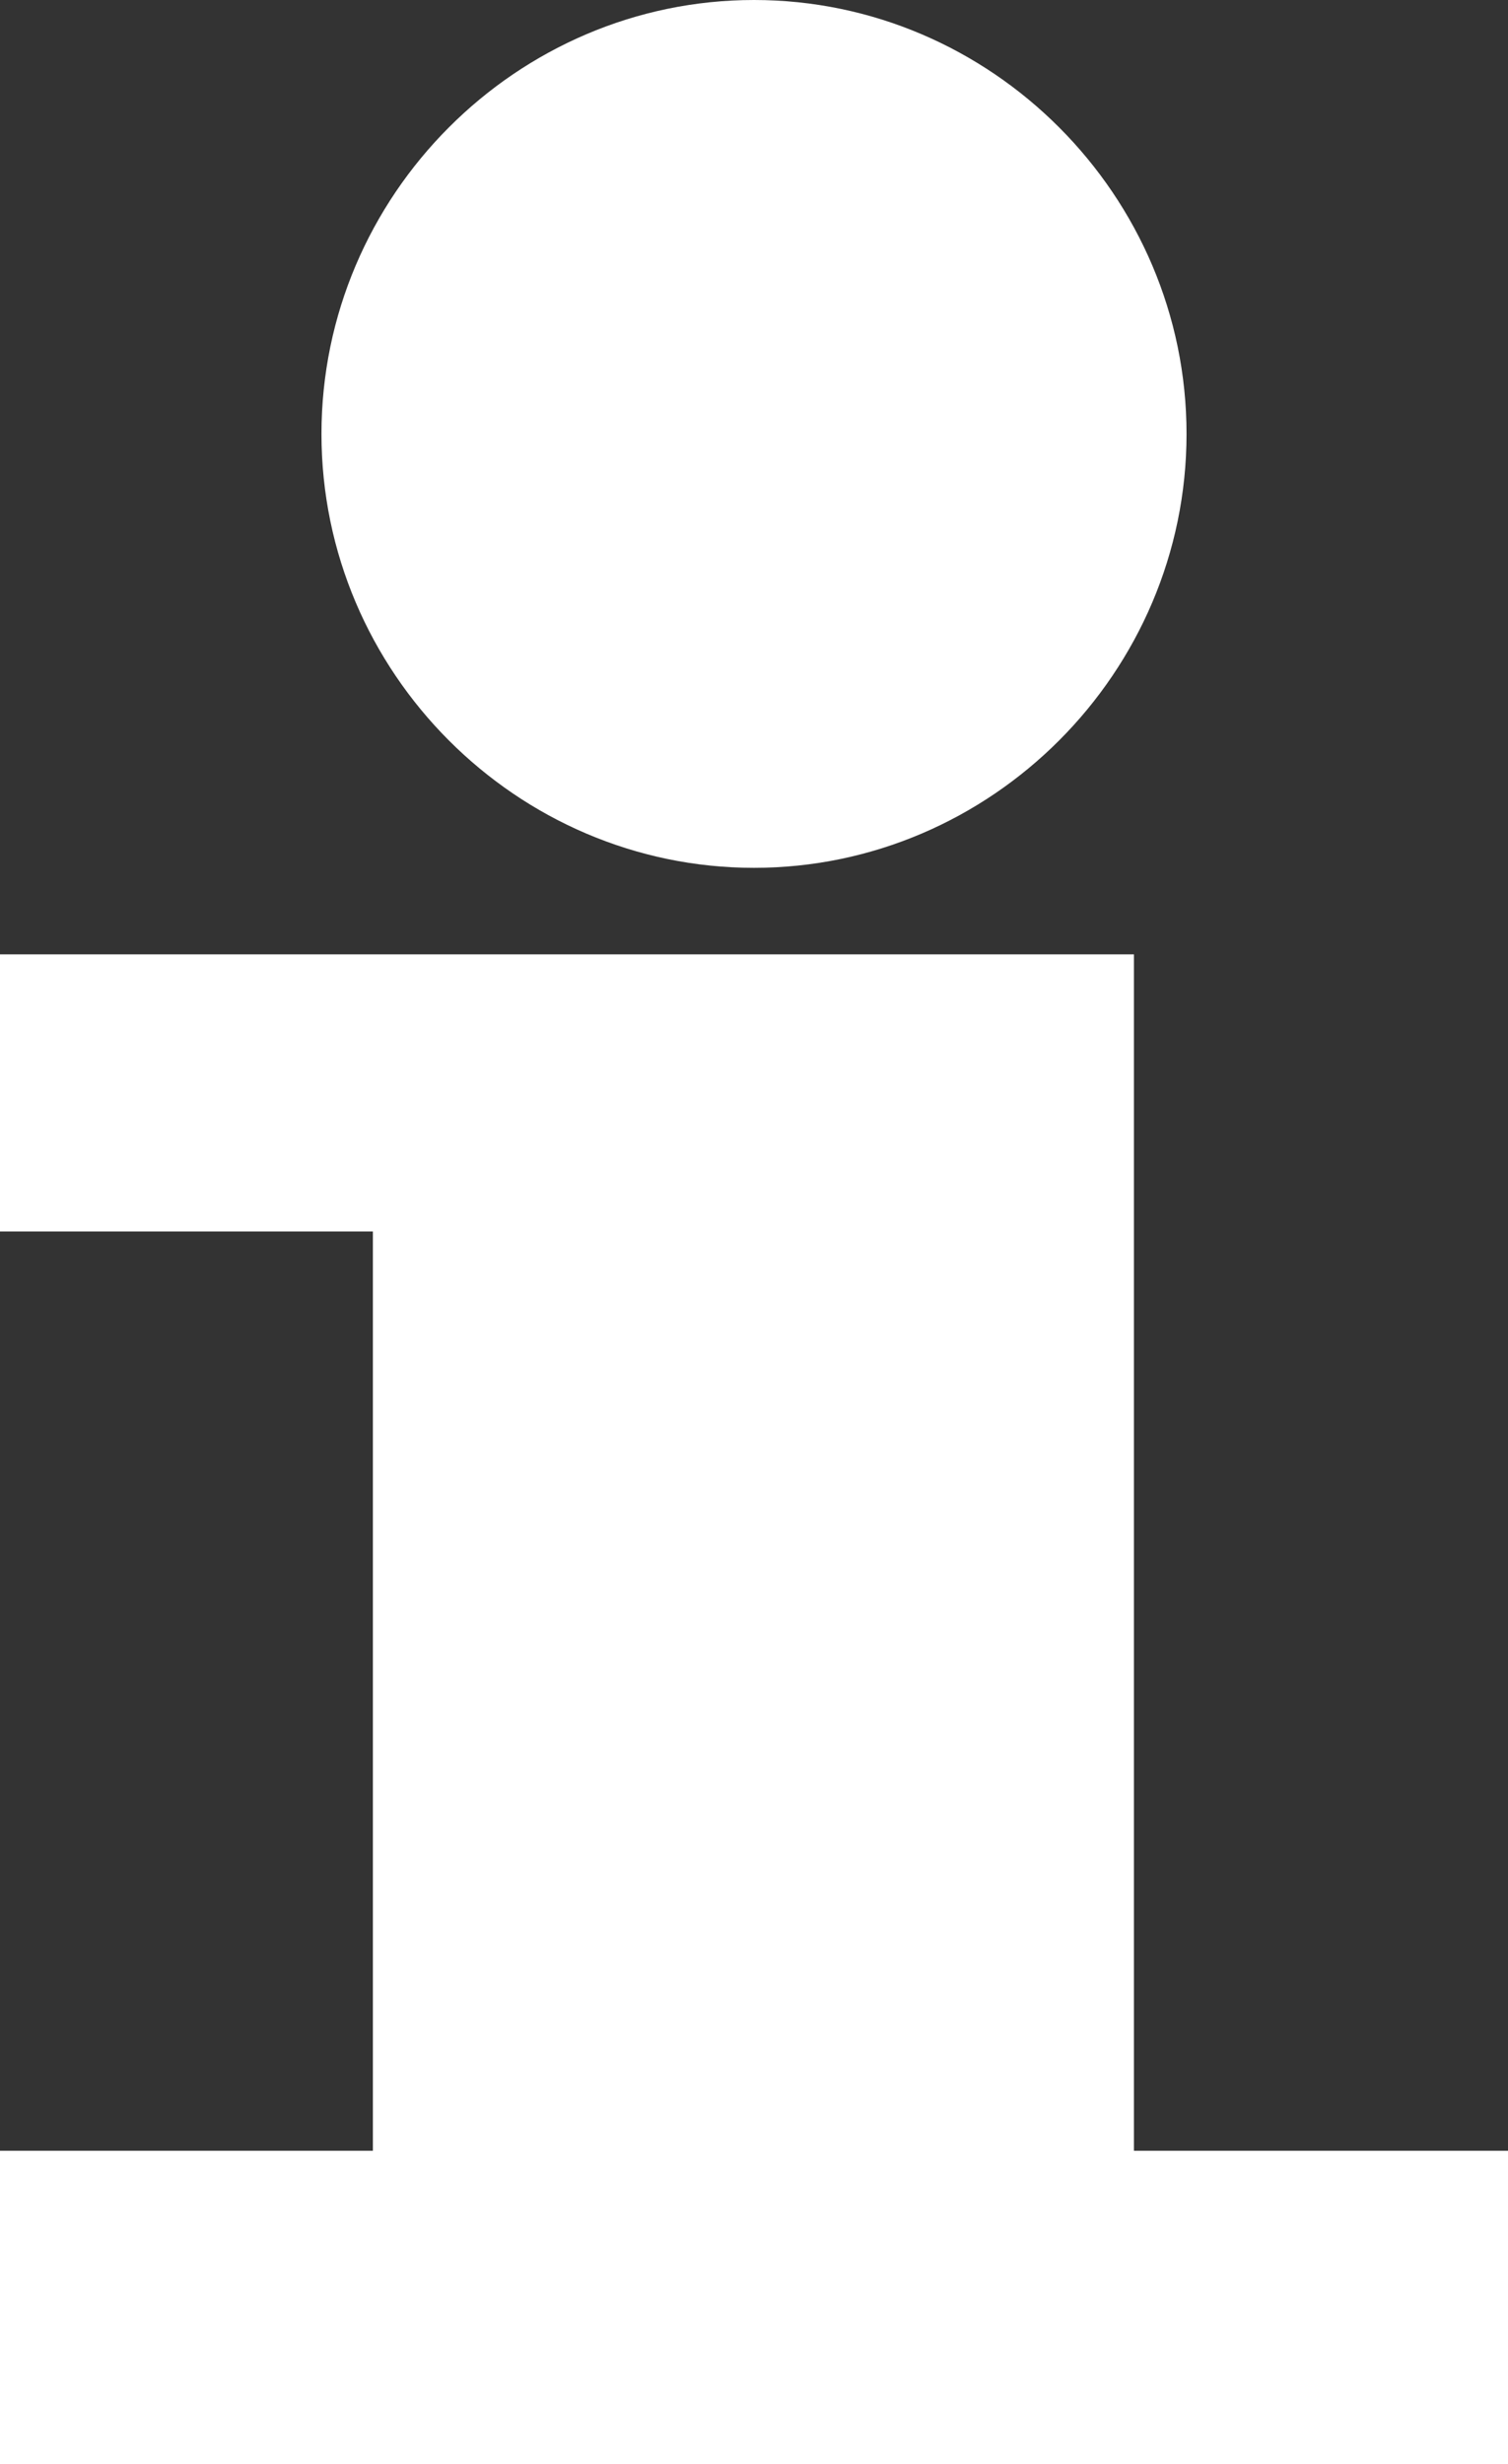
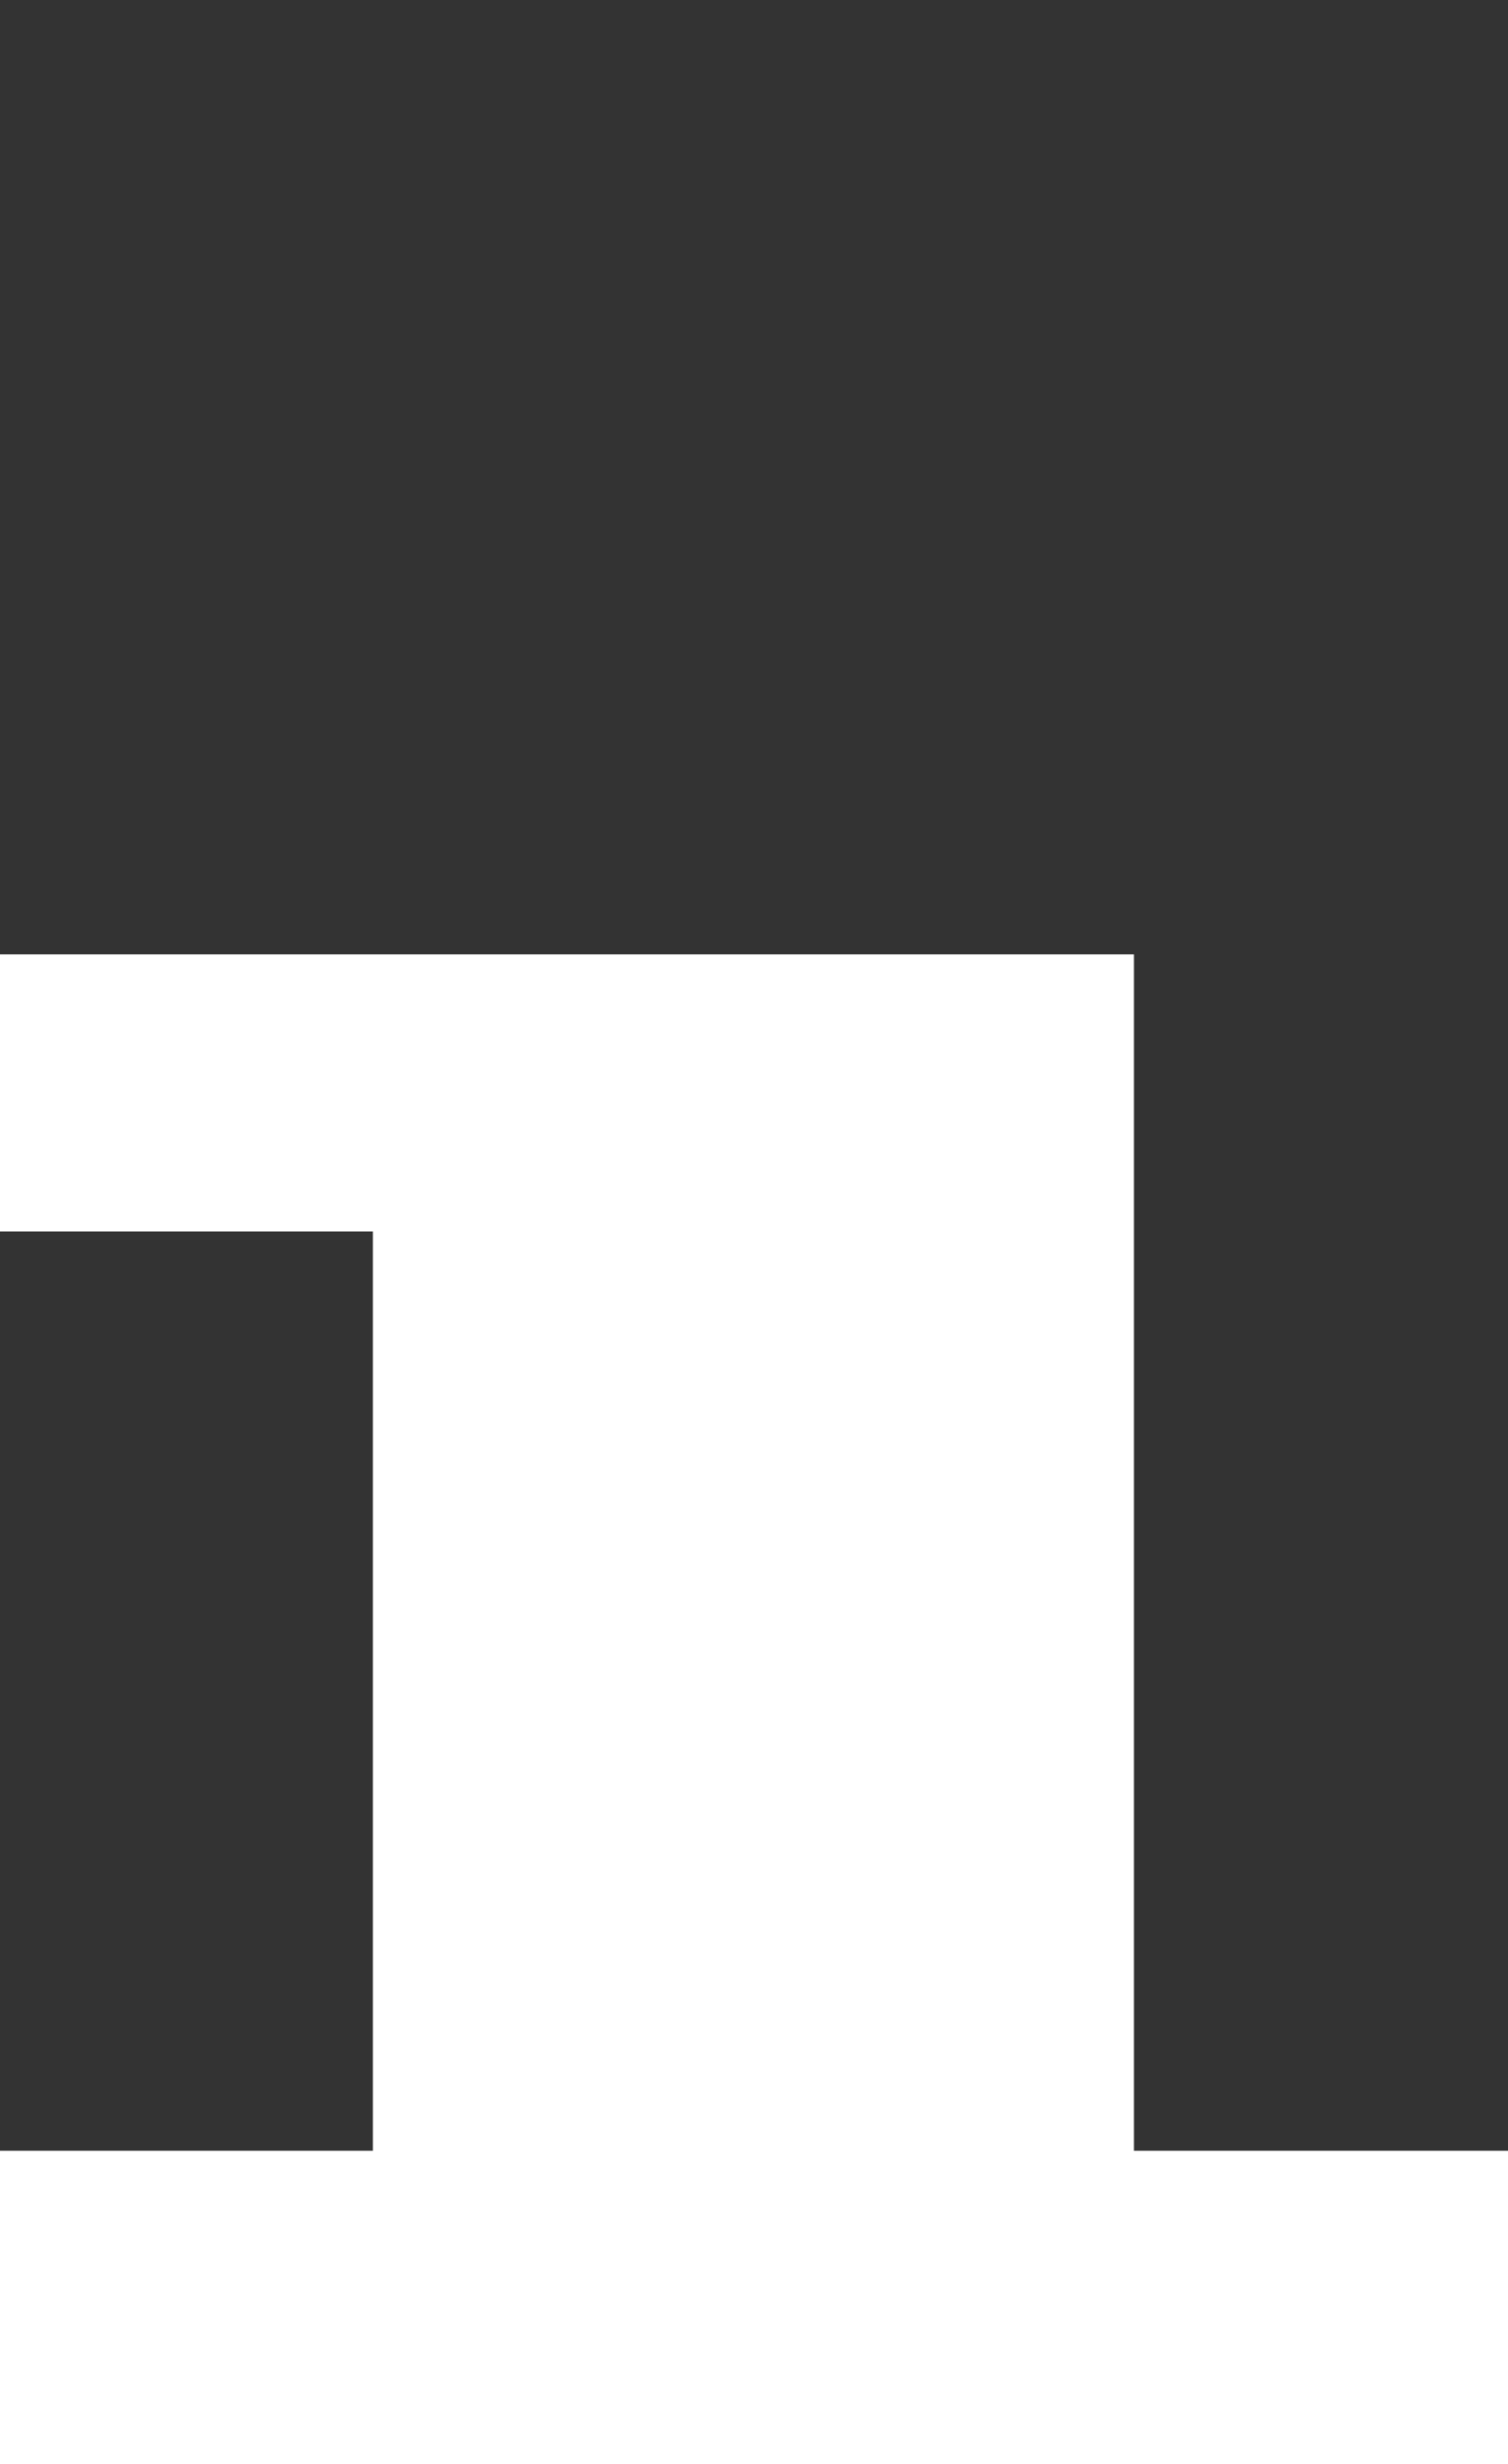
<svg xmlns="http://www.w3.org/2000/svg" version="1.1" id="Vrstva_1" x="0px" y="0px" viewBox="0 0 139.32 227.56" style="enable-background:new 0 0 139.32 227.56;" xml:space="preserve">
  <rect x="0" y="0" width="139.32" height="227.56" fill="#333333" stroke="none" />
  <style type="text/css">
	.st0{fill:#FFFFFF;}
</style>
  <polygon class="st0" points="0,227.56 0,198.61 34.45,198.61 34.45,113.72 0,113.72 0,88.13 104.76,88.13 104.76,198.61   139.32,198.61 139.32,227.56 " />
-   <path class="st0" d="M69.66,0c21.92,0,39.96,18.04,39.96,40.07S91.58,80.14,69.66,80.14c-21.92,0-39.96-18.04-39.96-40.07  S47.74,0,69.66,0z" />
</svg>